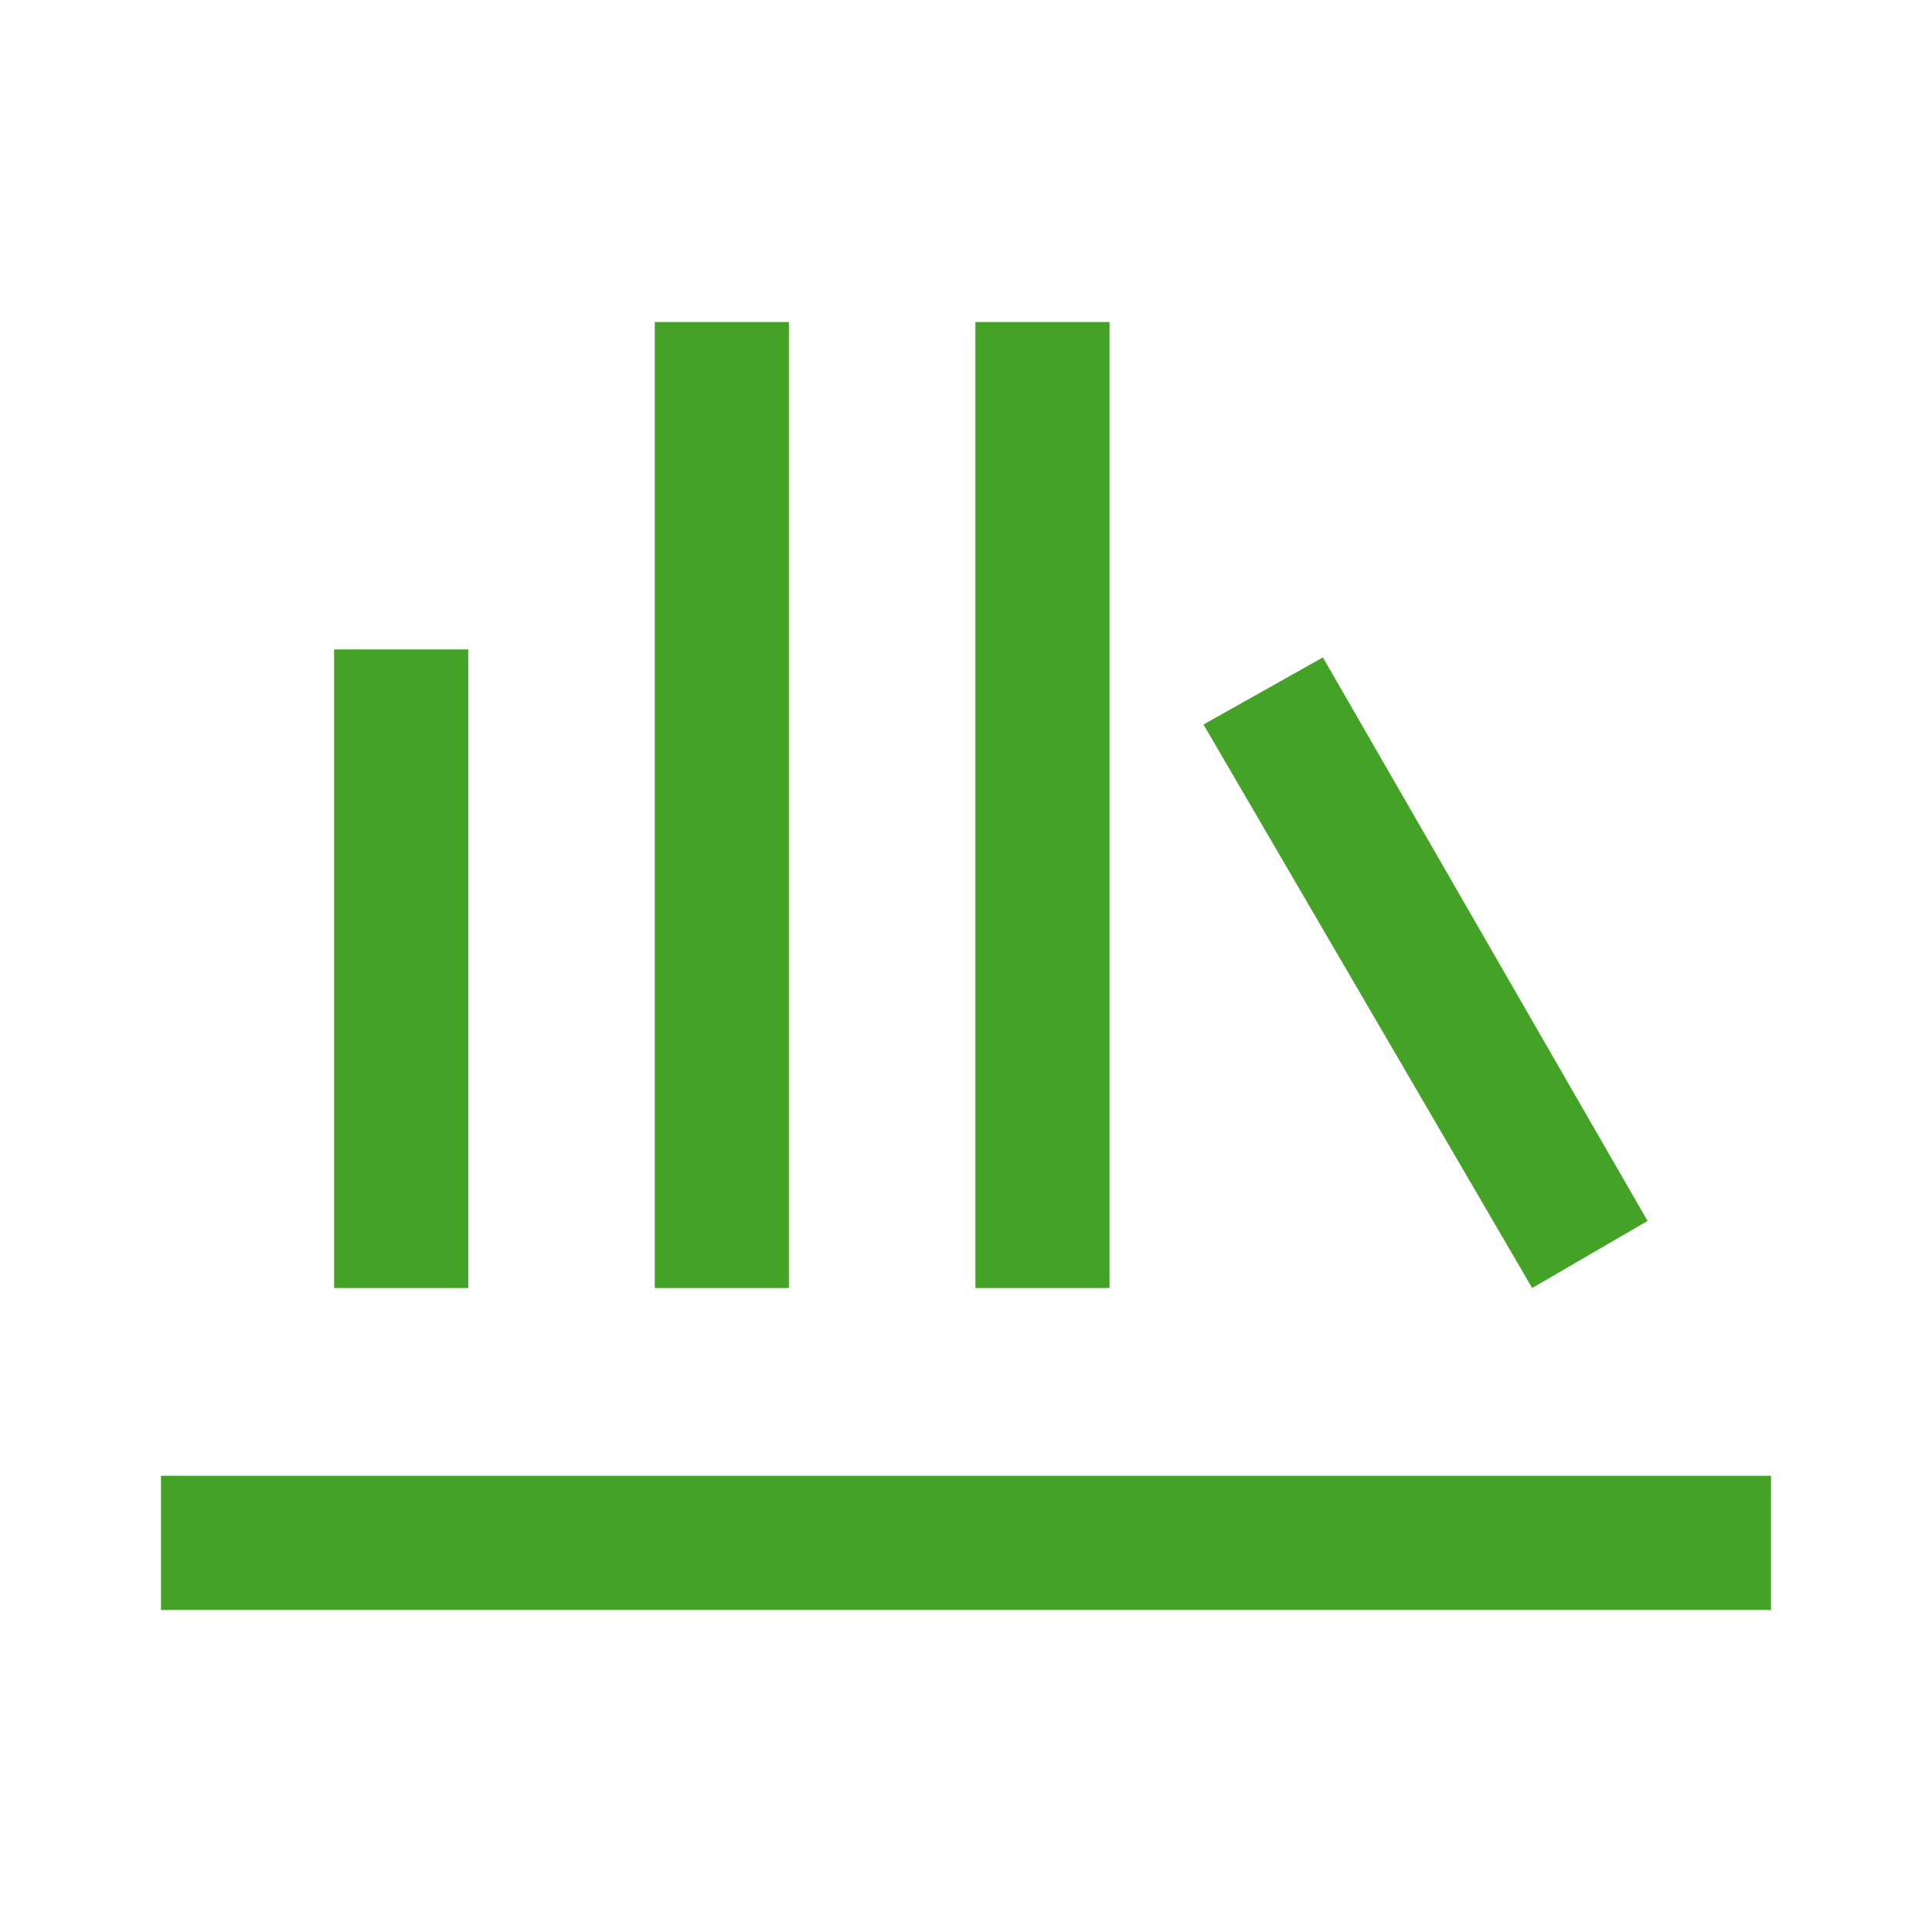
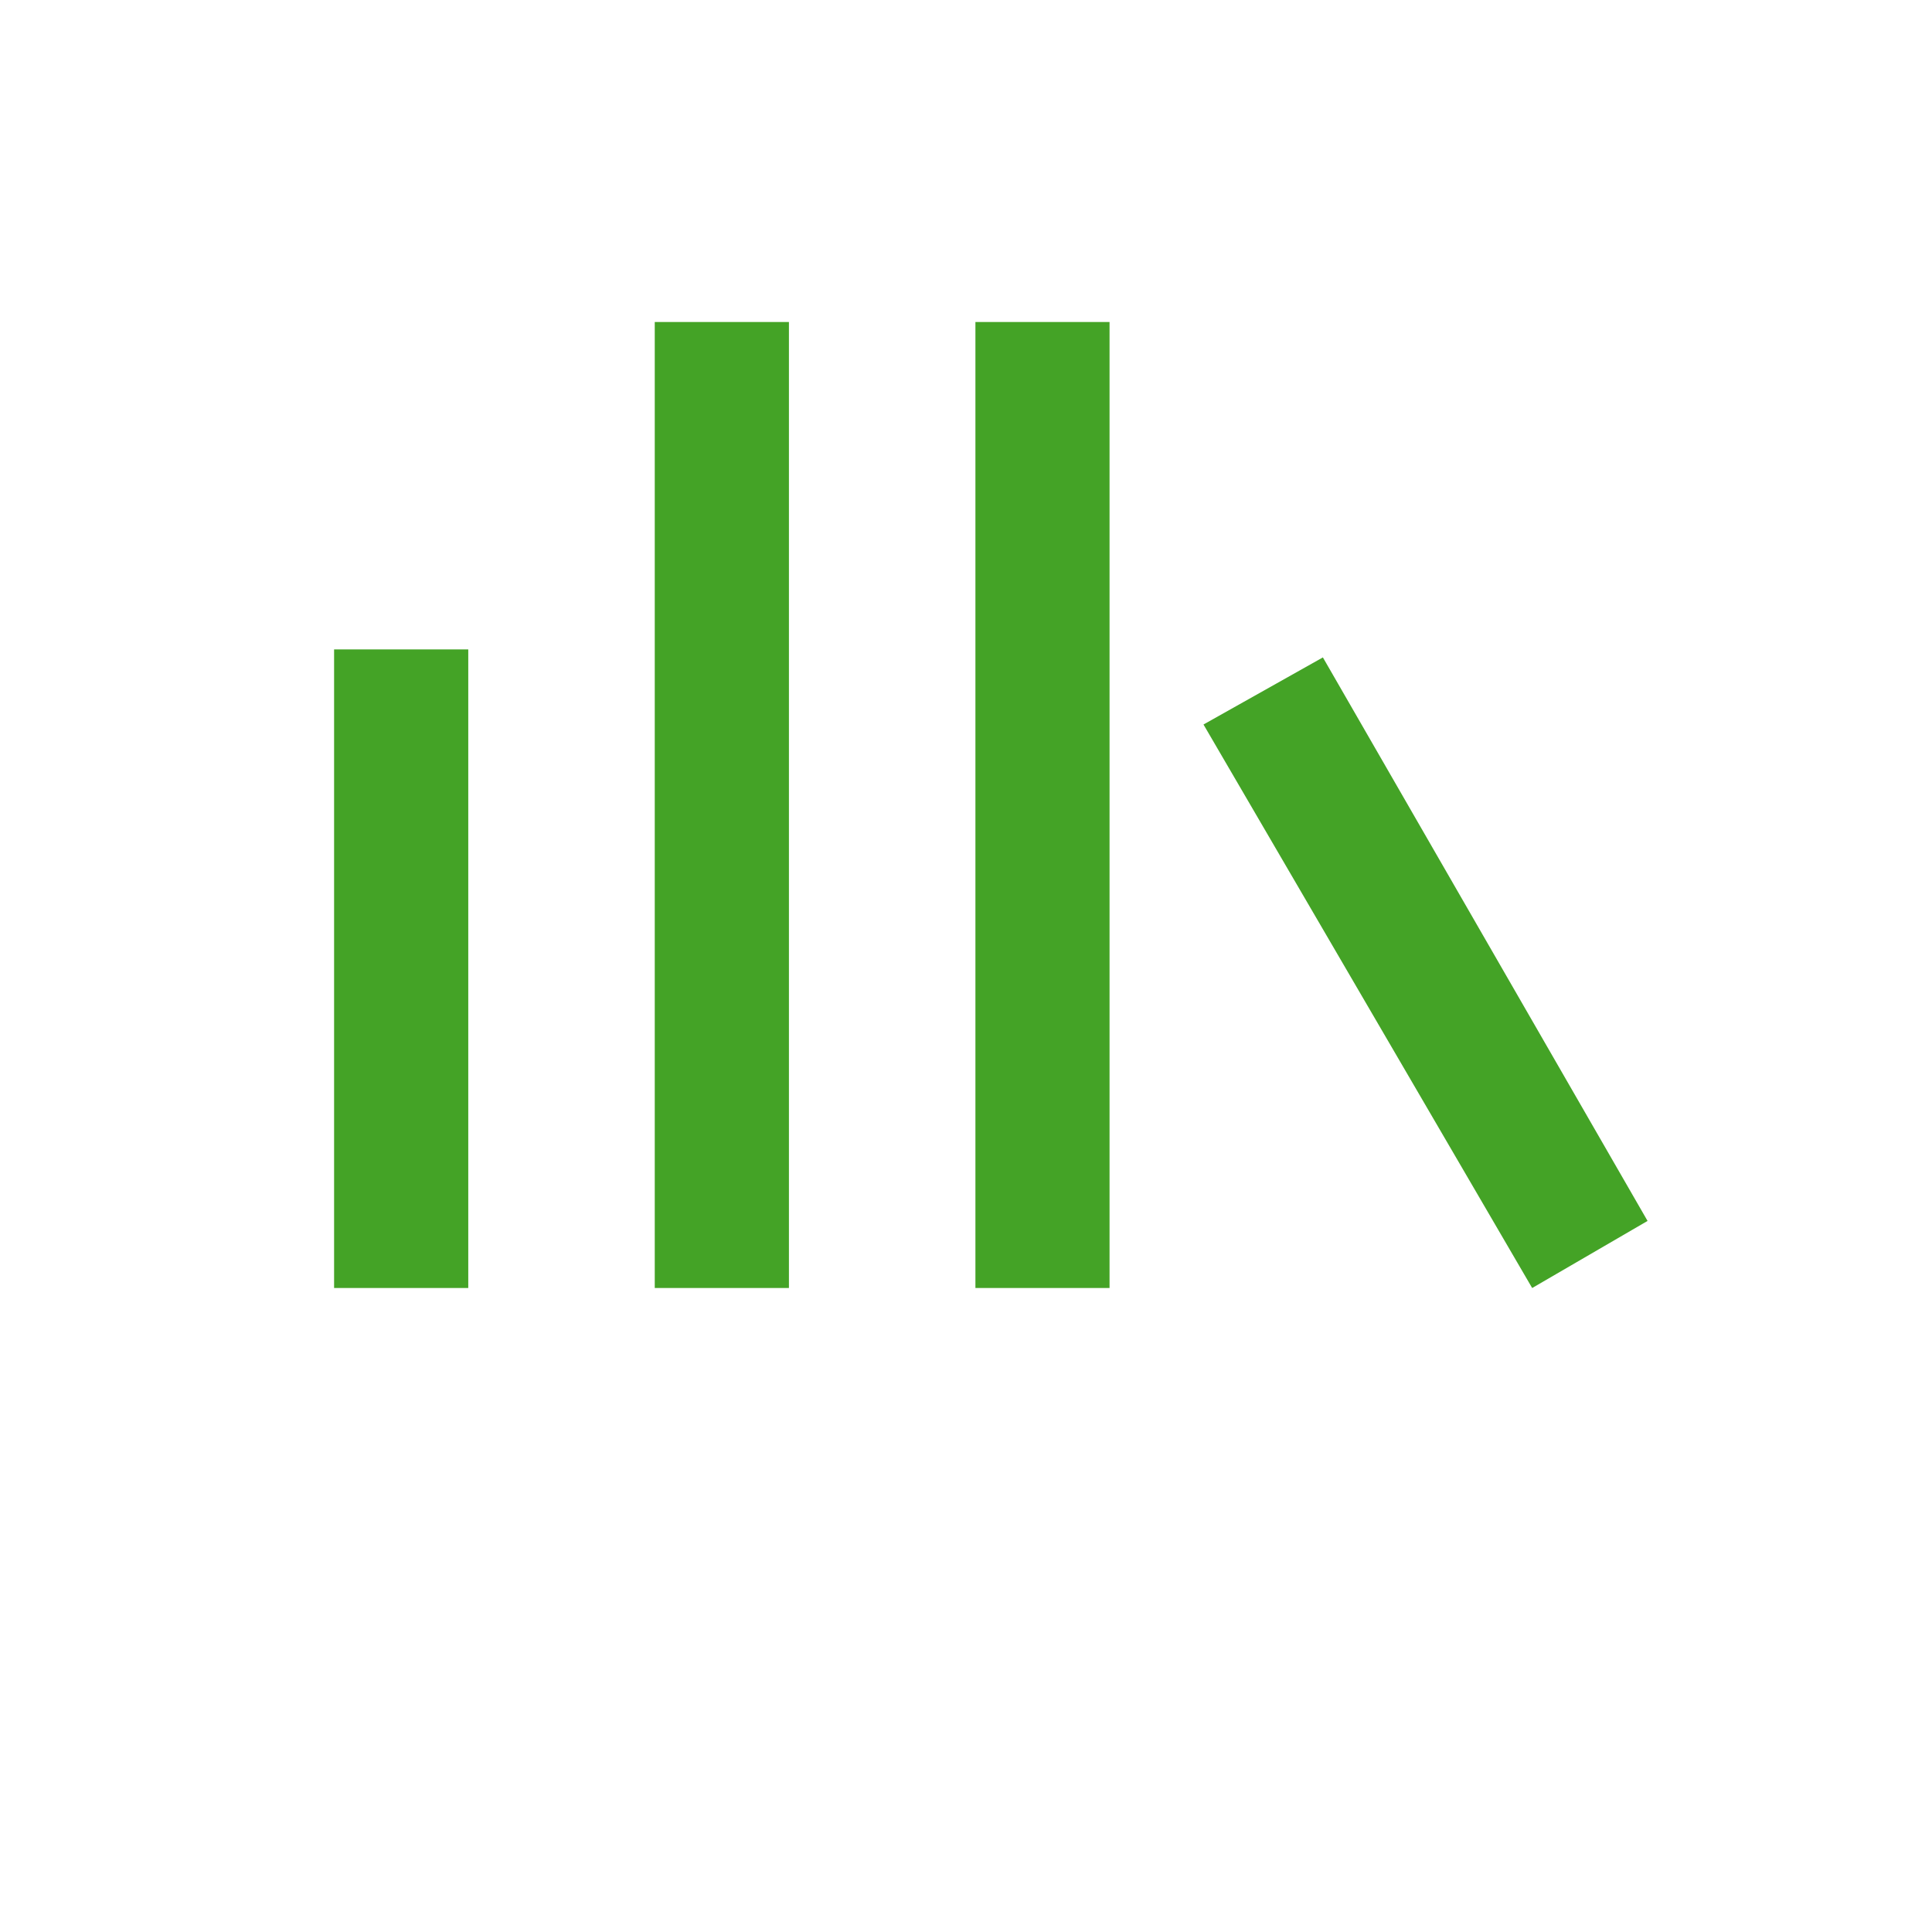
<svg xmlns="http://www.w3.org/2000/svg" width="40" height="40" viewBox="0 0 40 40" fill="none">
-   <path d="M3.333 33.333V30.555H36.667V33.333H3.333ZM6.917 26.667V13.445H9.695V26.667H6.917ZM13.556 26.667V6.667H16.334V26.667H13.556ZM20.195 26.667V6.667H22.972V26.667H20.195ZM31.722 26.667L24.917 15L27.389 13.611L34.111 25.278L31.722 26.667Z" fill="#44A326" />
+   <path d="M3.333 33.333V30.555V33.333H3.333ZM6.917 26.667V13.445H9.695V26.667H6.917ZM13.556 26.667V6.667H16.334V26.667H13.556ZM20.195 26.667V6.667H22.972V26.667H20.195ZM31.722 26.667L24.917 15L27.389 13.611L34.111 25.278L31.722 26.667Z" fill="#44A326" />
</svg>